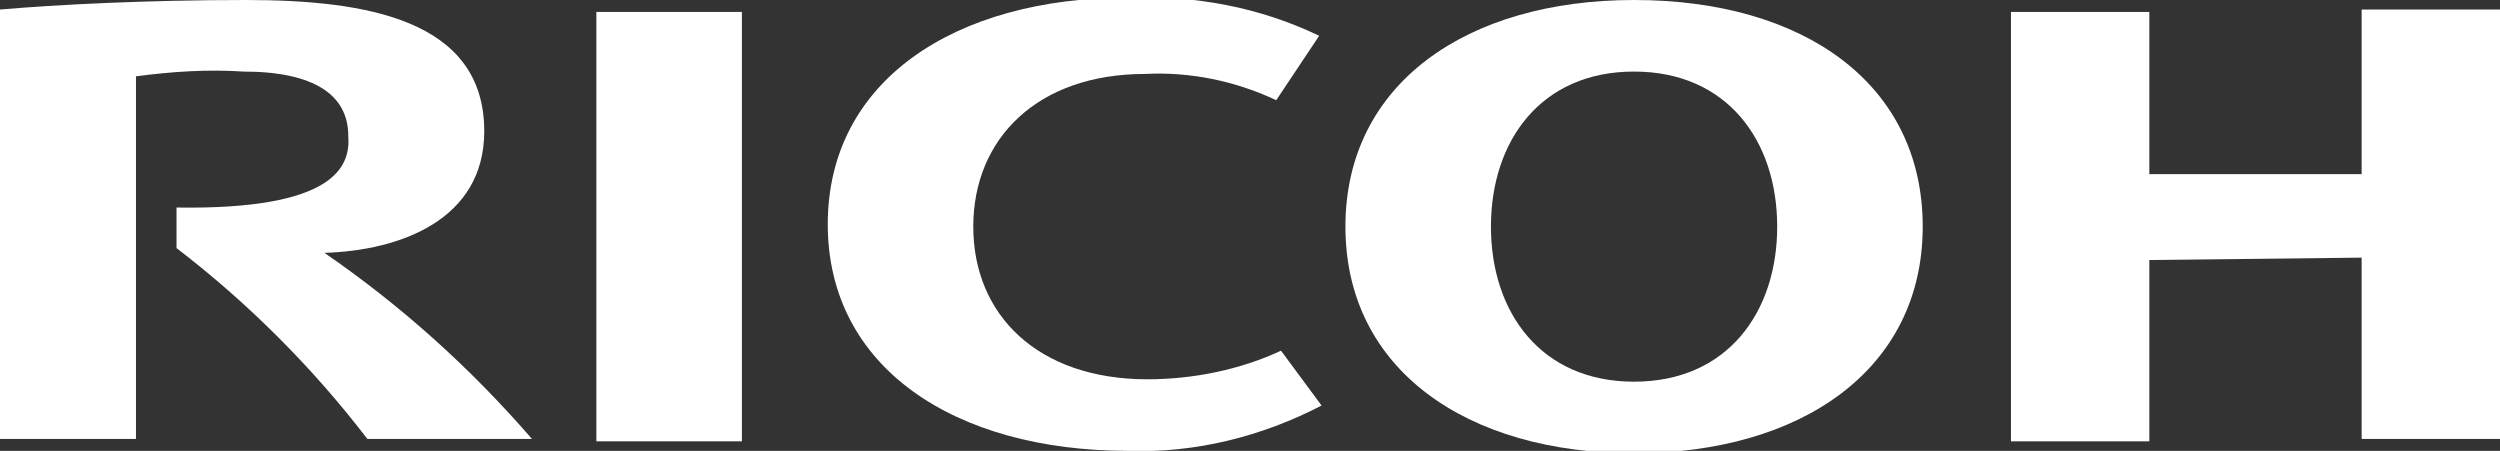
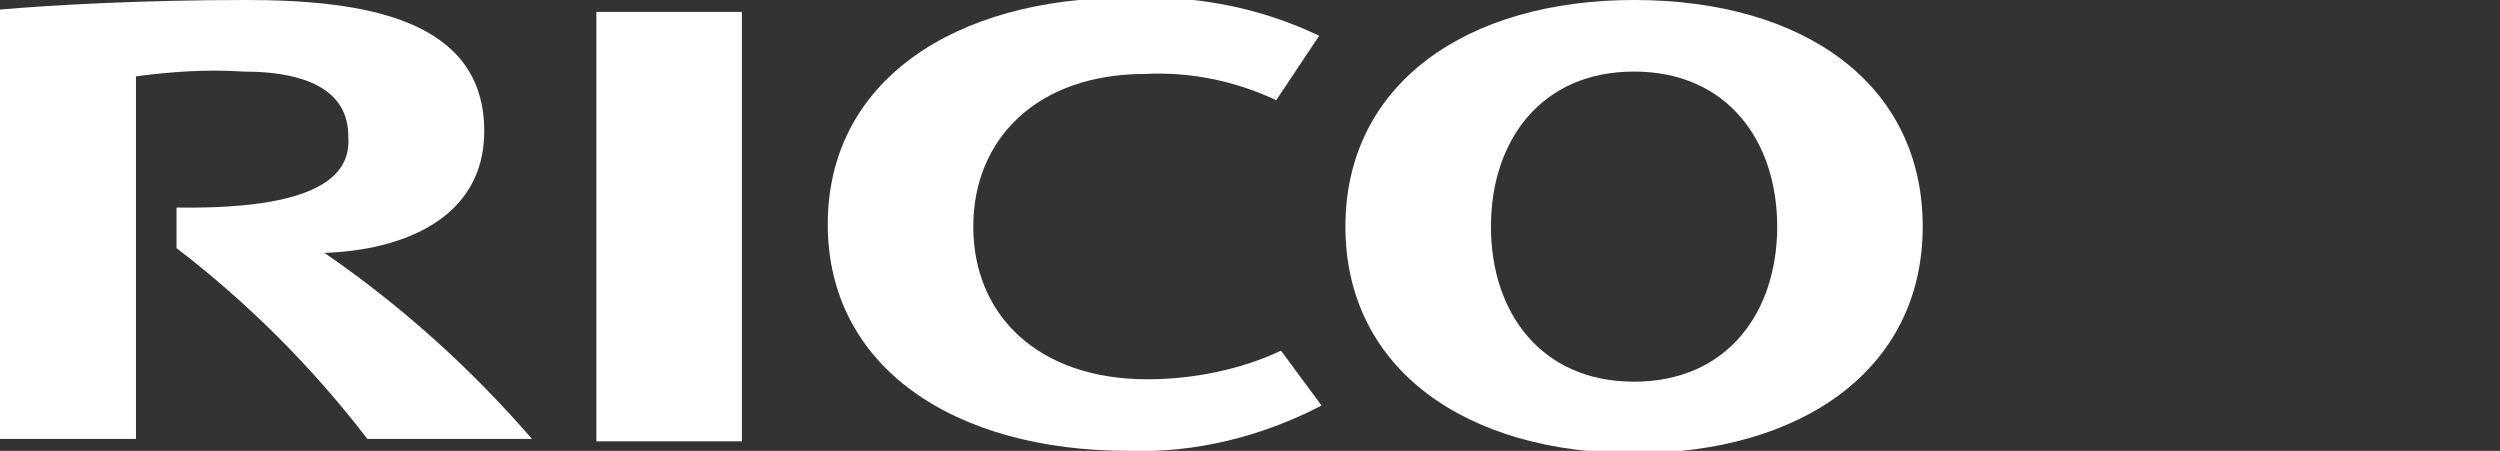
<svg xmlns="http://www.w3.org/2000/svg" version="1.1" id="Ebene_1" x="0px" y="0px" viewBox="0 0 104.8 18.9" style="enable-background:new 0 0 104.8 18.9;" xml:space="preserve">
  <rect x="0" y="0" width="104.8" height="18.9" fill="#333333" stroke="none" />
  <style type="text/css">
	.st0{fill:#FFFFFF;}
</style>
  <path class="st0" d="M40.8,9.5c0,3.7,2.7,6.4,7.3,6.4c1.9,0,3.9-0.4,5.6-1.2l1.7,2.3c-2.5,1.3-5.3,2-8.1,1.9  c-7.3,0-12.6-3.5-12.6-9.5c0-6,5.3-9.5,12.6-9.5c2.8-0.1,5.5,0.4,8,1.6l-1.8,2.7C51.8,3.4,49.9,3,48,3.1C43.5,3.1,40.8,5.8,40.8,9.5  " />
  <path class="st0" d="M68.5,0c-7,0-12.1,3.5-12.1,9.5s5.1,9.5,12.1,9.5s12.1-3.5,12.1-9.5S75.6,0,68.5,0 M68.5,16c-3.9,0-6-2.9-6-6.5  s2.1-6.5,6-6.5s6,2.9,6,6.5S72.4,16,68.5,16" />
-   <path class="st0" d="M99,10.8v7.6h5.8v-18H99v6.9h-8.9V0.5h-5.8v18h5.8v-7.6L99,10.8z" />
  <path class="st0" d="M25,0.5h6.1v18H25V0.5z" />
  <path class="st0" d="M7.4,8.7v1.7c3,2.3,5.7,5,8,8h6.9c-2.6-3-5.5-5.6-8.7-7.8c3.2-0.1,6.7-1.4,6.7-5.1c0-4.7-5-5.5-10-5.5  C6.1,0,2.3,0.2,0,0.4v18h5.7V3.2c1.5-0.2,3-0.3,4.5-0.2c3,0,4.4,1,4.4,2.7C14.7,7,14,8.8,7.4,8.7" />
</svg>